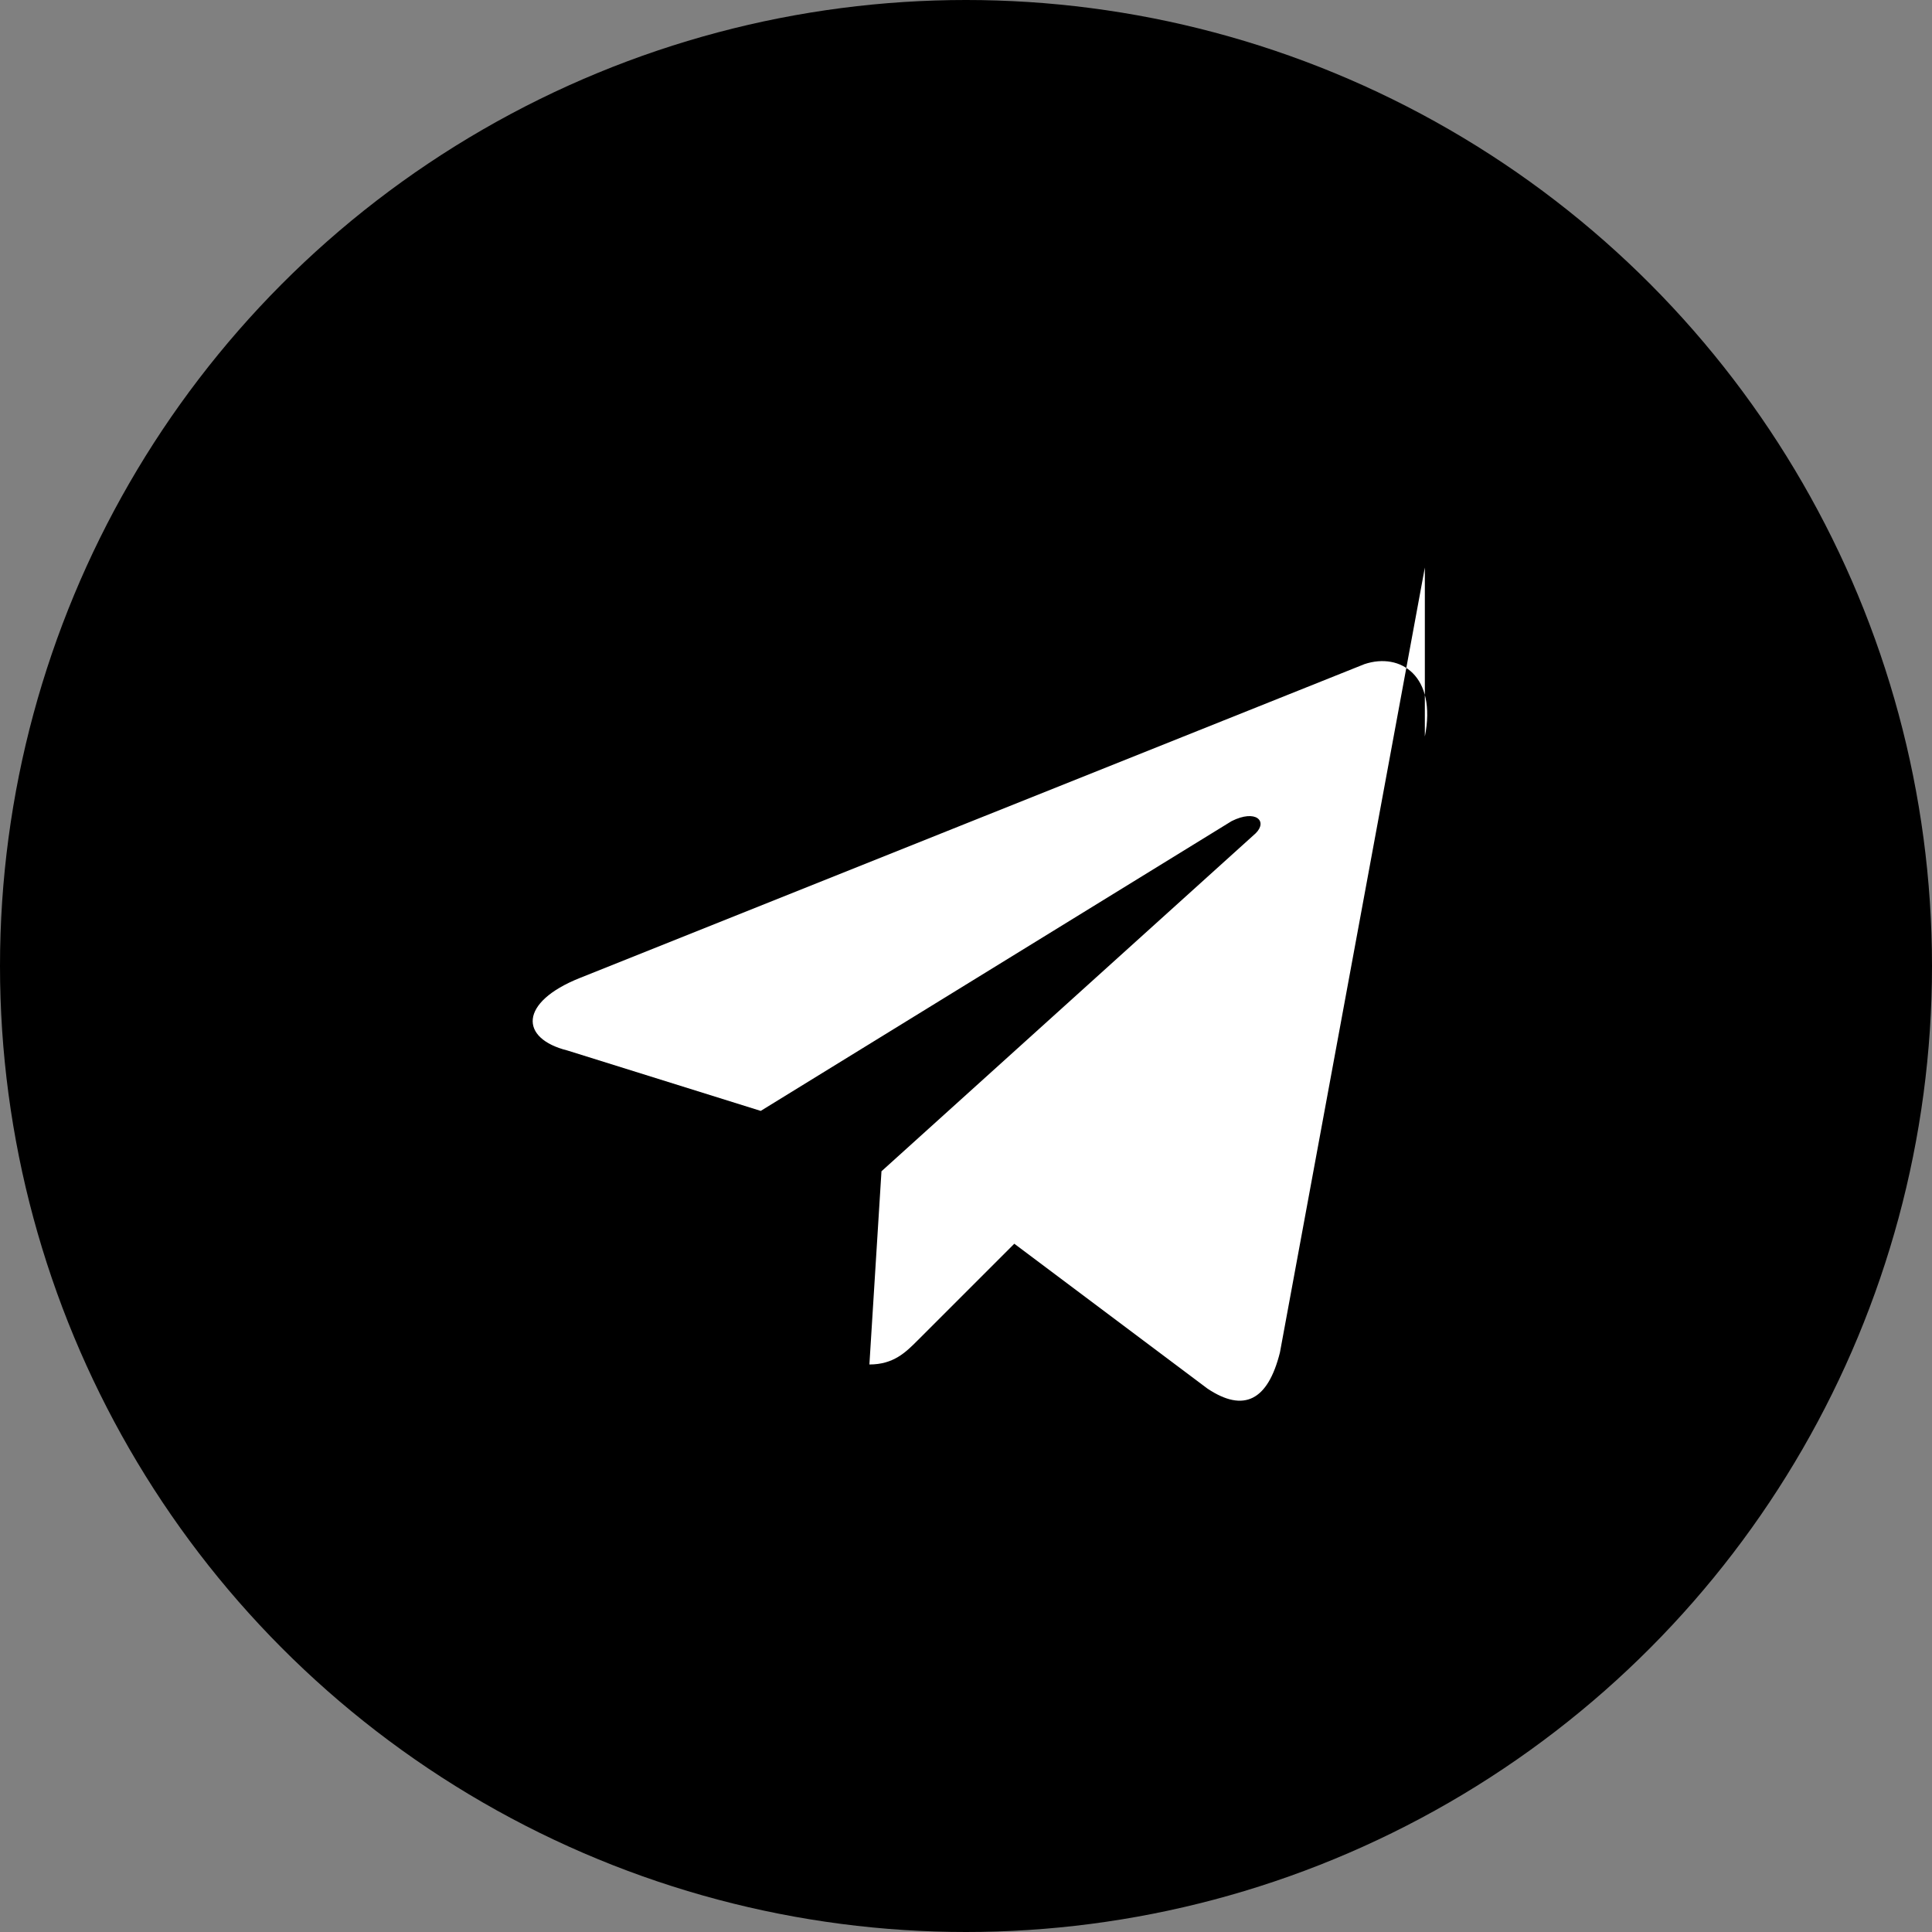
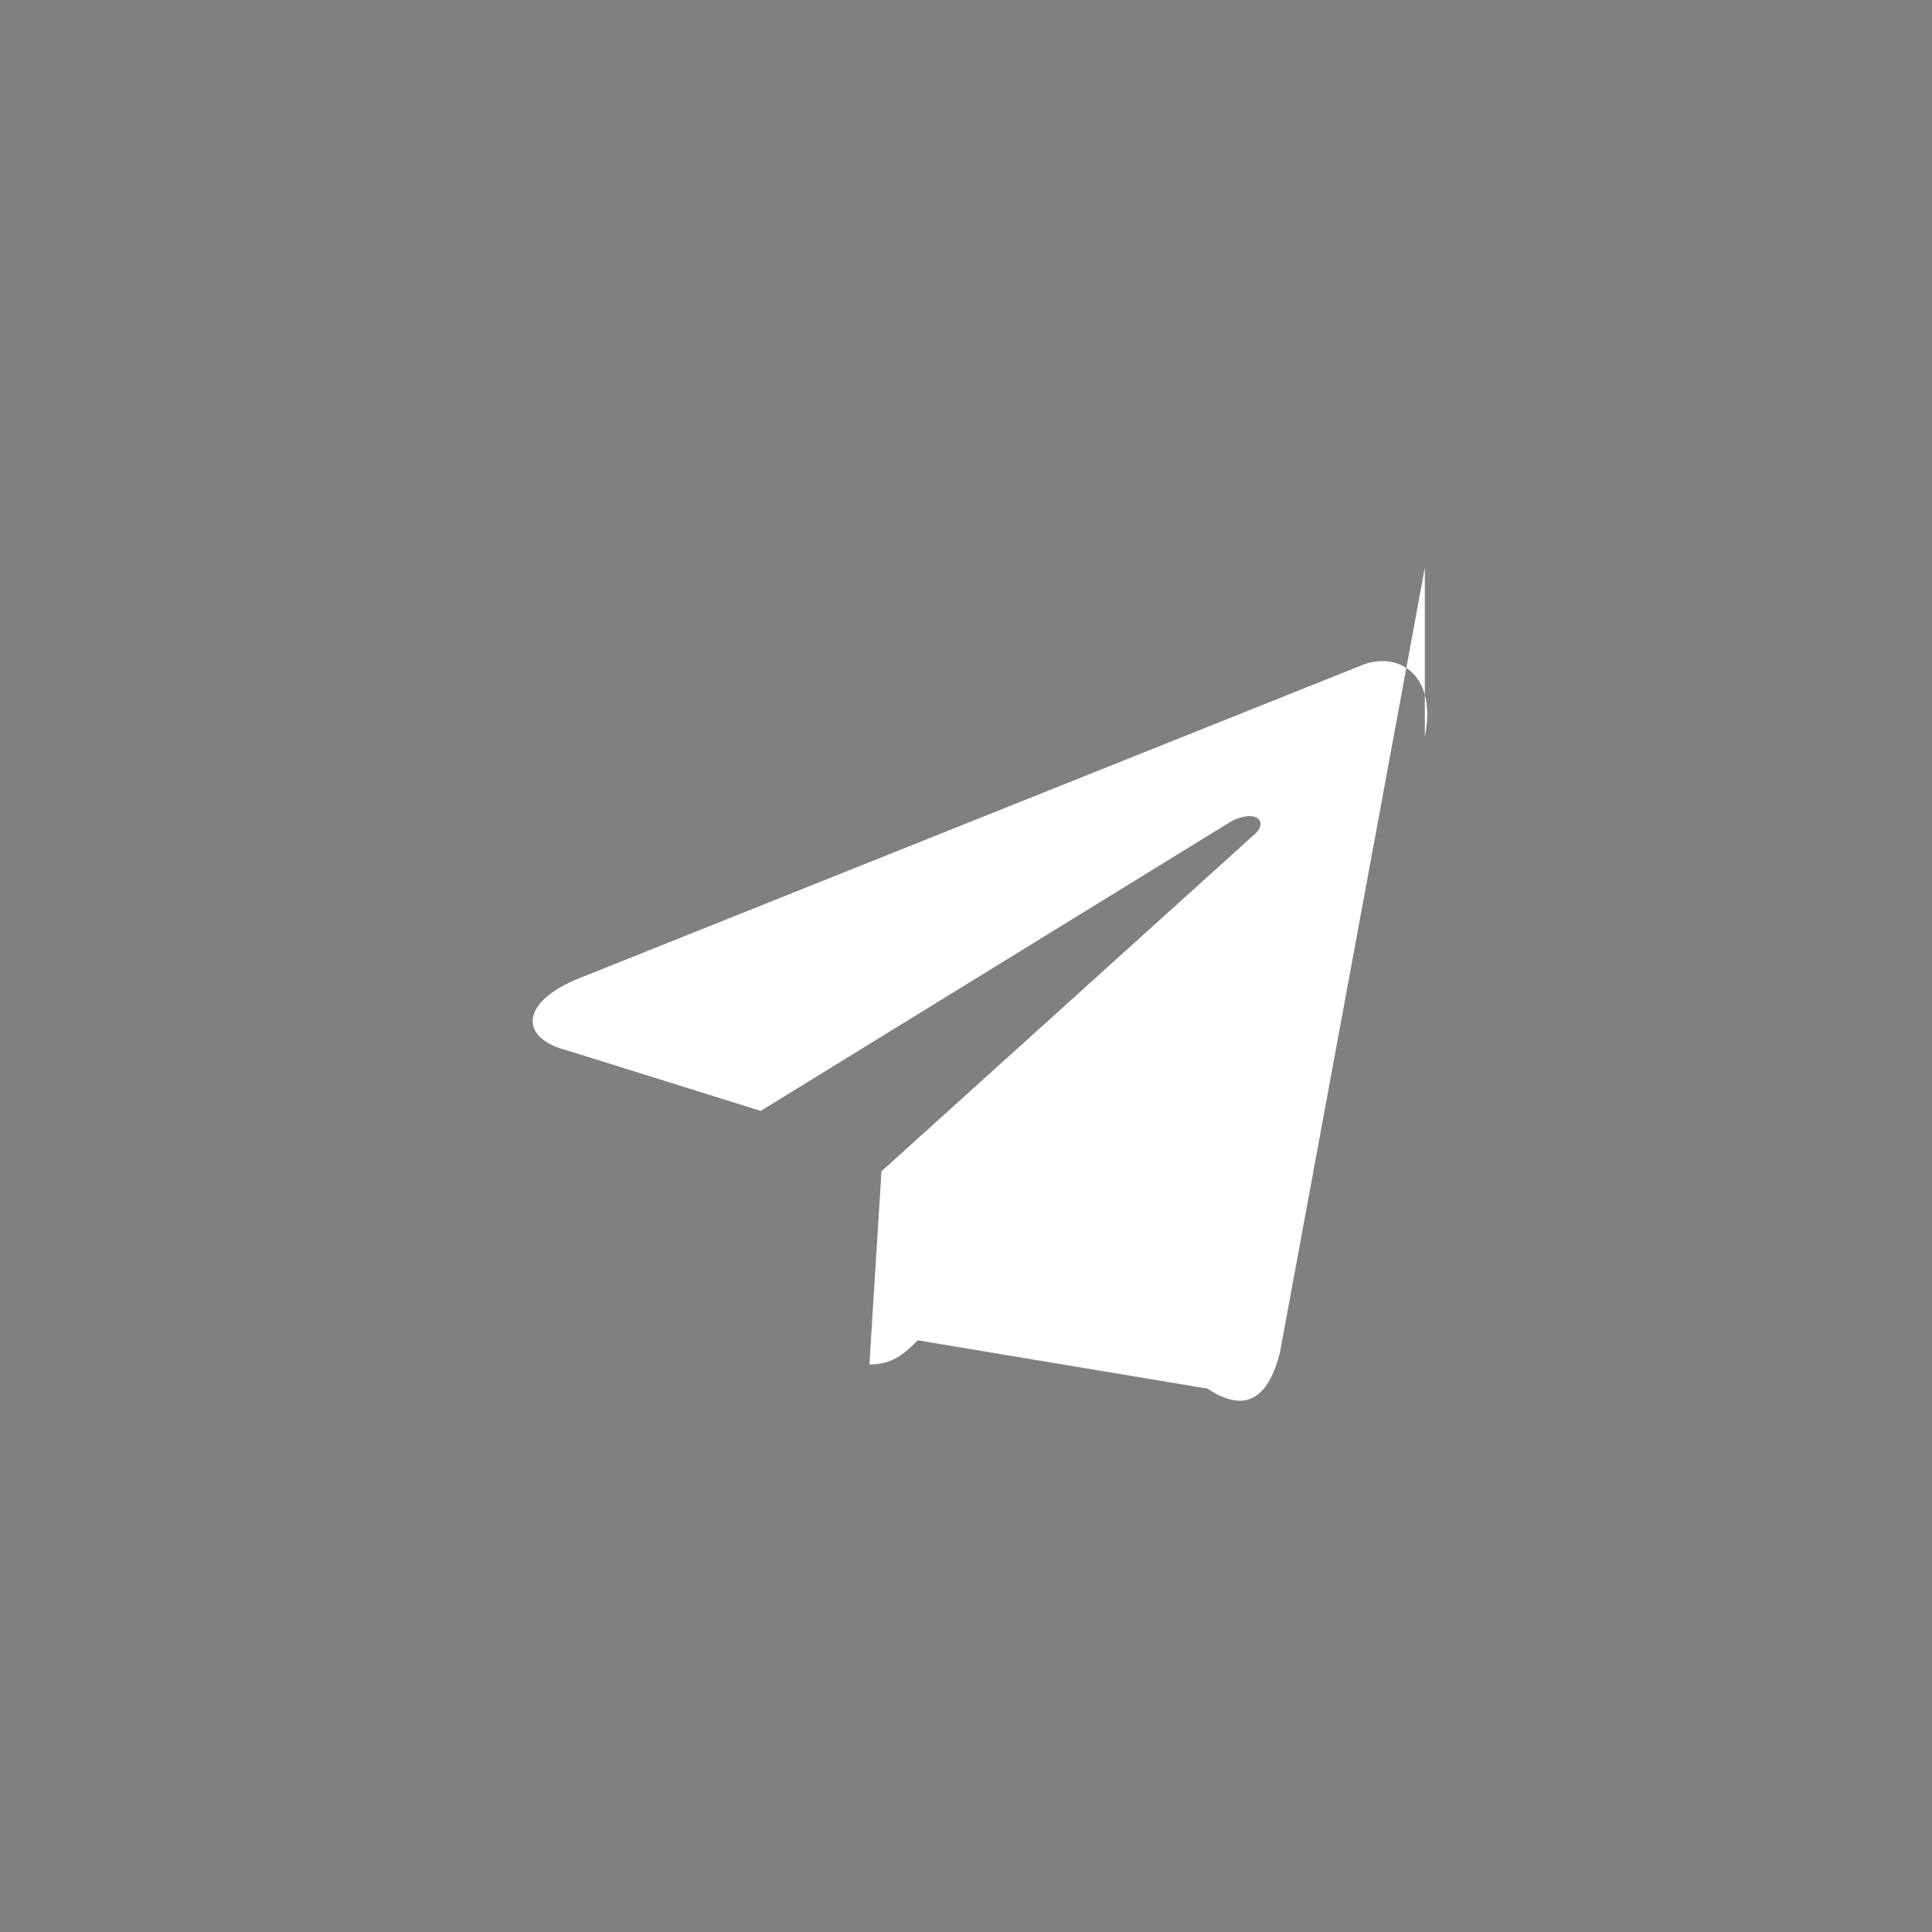
<svg xmlns="http://www.w3.org/2000/svg" width="32" height="32" viewBox="0 0 32 32" fill="none">
  <rect x="0" y="0" width="32" height="32" fill="#808080" stroke="none" />
-   <circle cx="16" cy="16" r="16" fill="black" />
-   <path d="M23.6 9.4L21.2 22.4C21 23.2 20.6 23.4 20 23L16.8 20.6L15.2 22.2C15 22.4 14.8 22.6 14.4 22.6L14.6 19.4L20.8 13.8C21 13.6 20.8 13.4 20.4 13.6L12.6 18.4L9.4 17.4C8.6 17.2 8.6 16.6 9.6 16.2L22.6 11C23.2 10.8 23.8 11.2 23.6 12.2V9.4Z" fill="white" />
+   <path d="M23.6 9.4L21.2 22.4C21 23.2 20.6 23.4 20 23L15.2 22.2C15 22.4 14.8 22.6 14.4 22.6L14.6 19.4L20.8 13.8C21 13.6 20.8 13.4 20.4 13.6L12.6 18.4L9.4 17.4C8.6 17.2 8.6 16.6 9.6 16.2L22.6 11C23.2 10.8 23.8 11.2 23.6 12.2V9.4Z" fill="white" />
</svg>